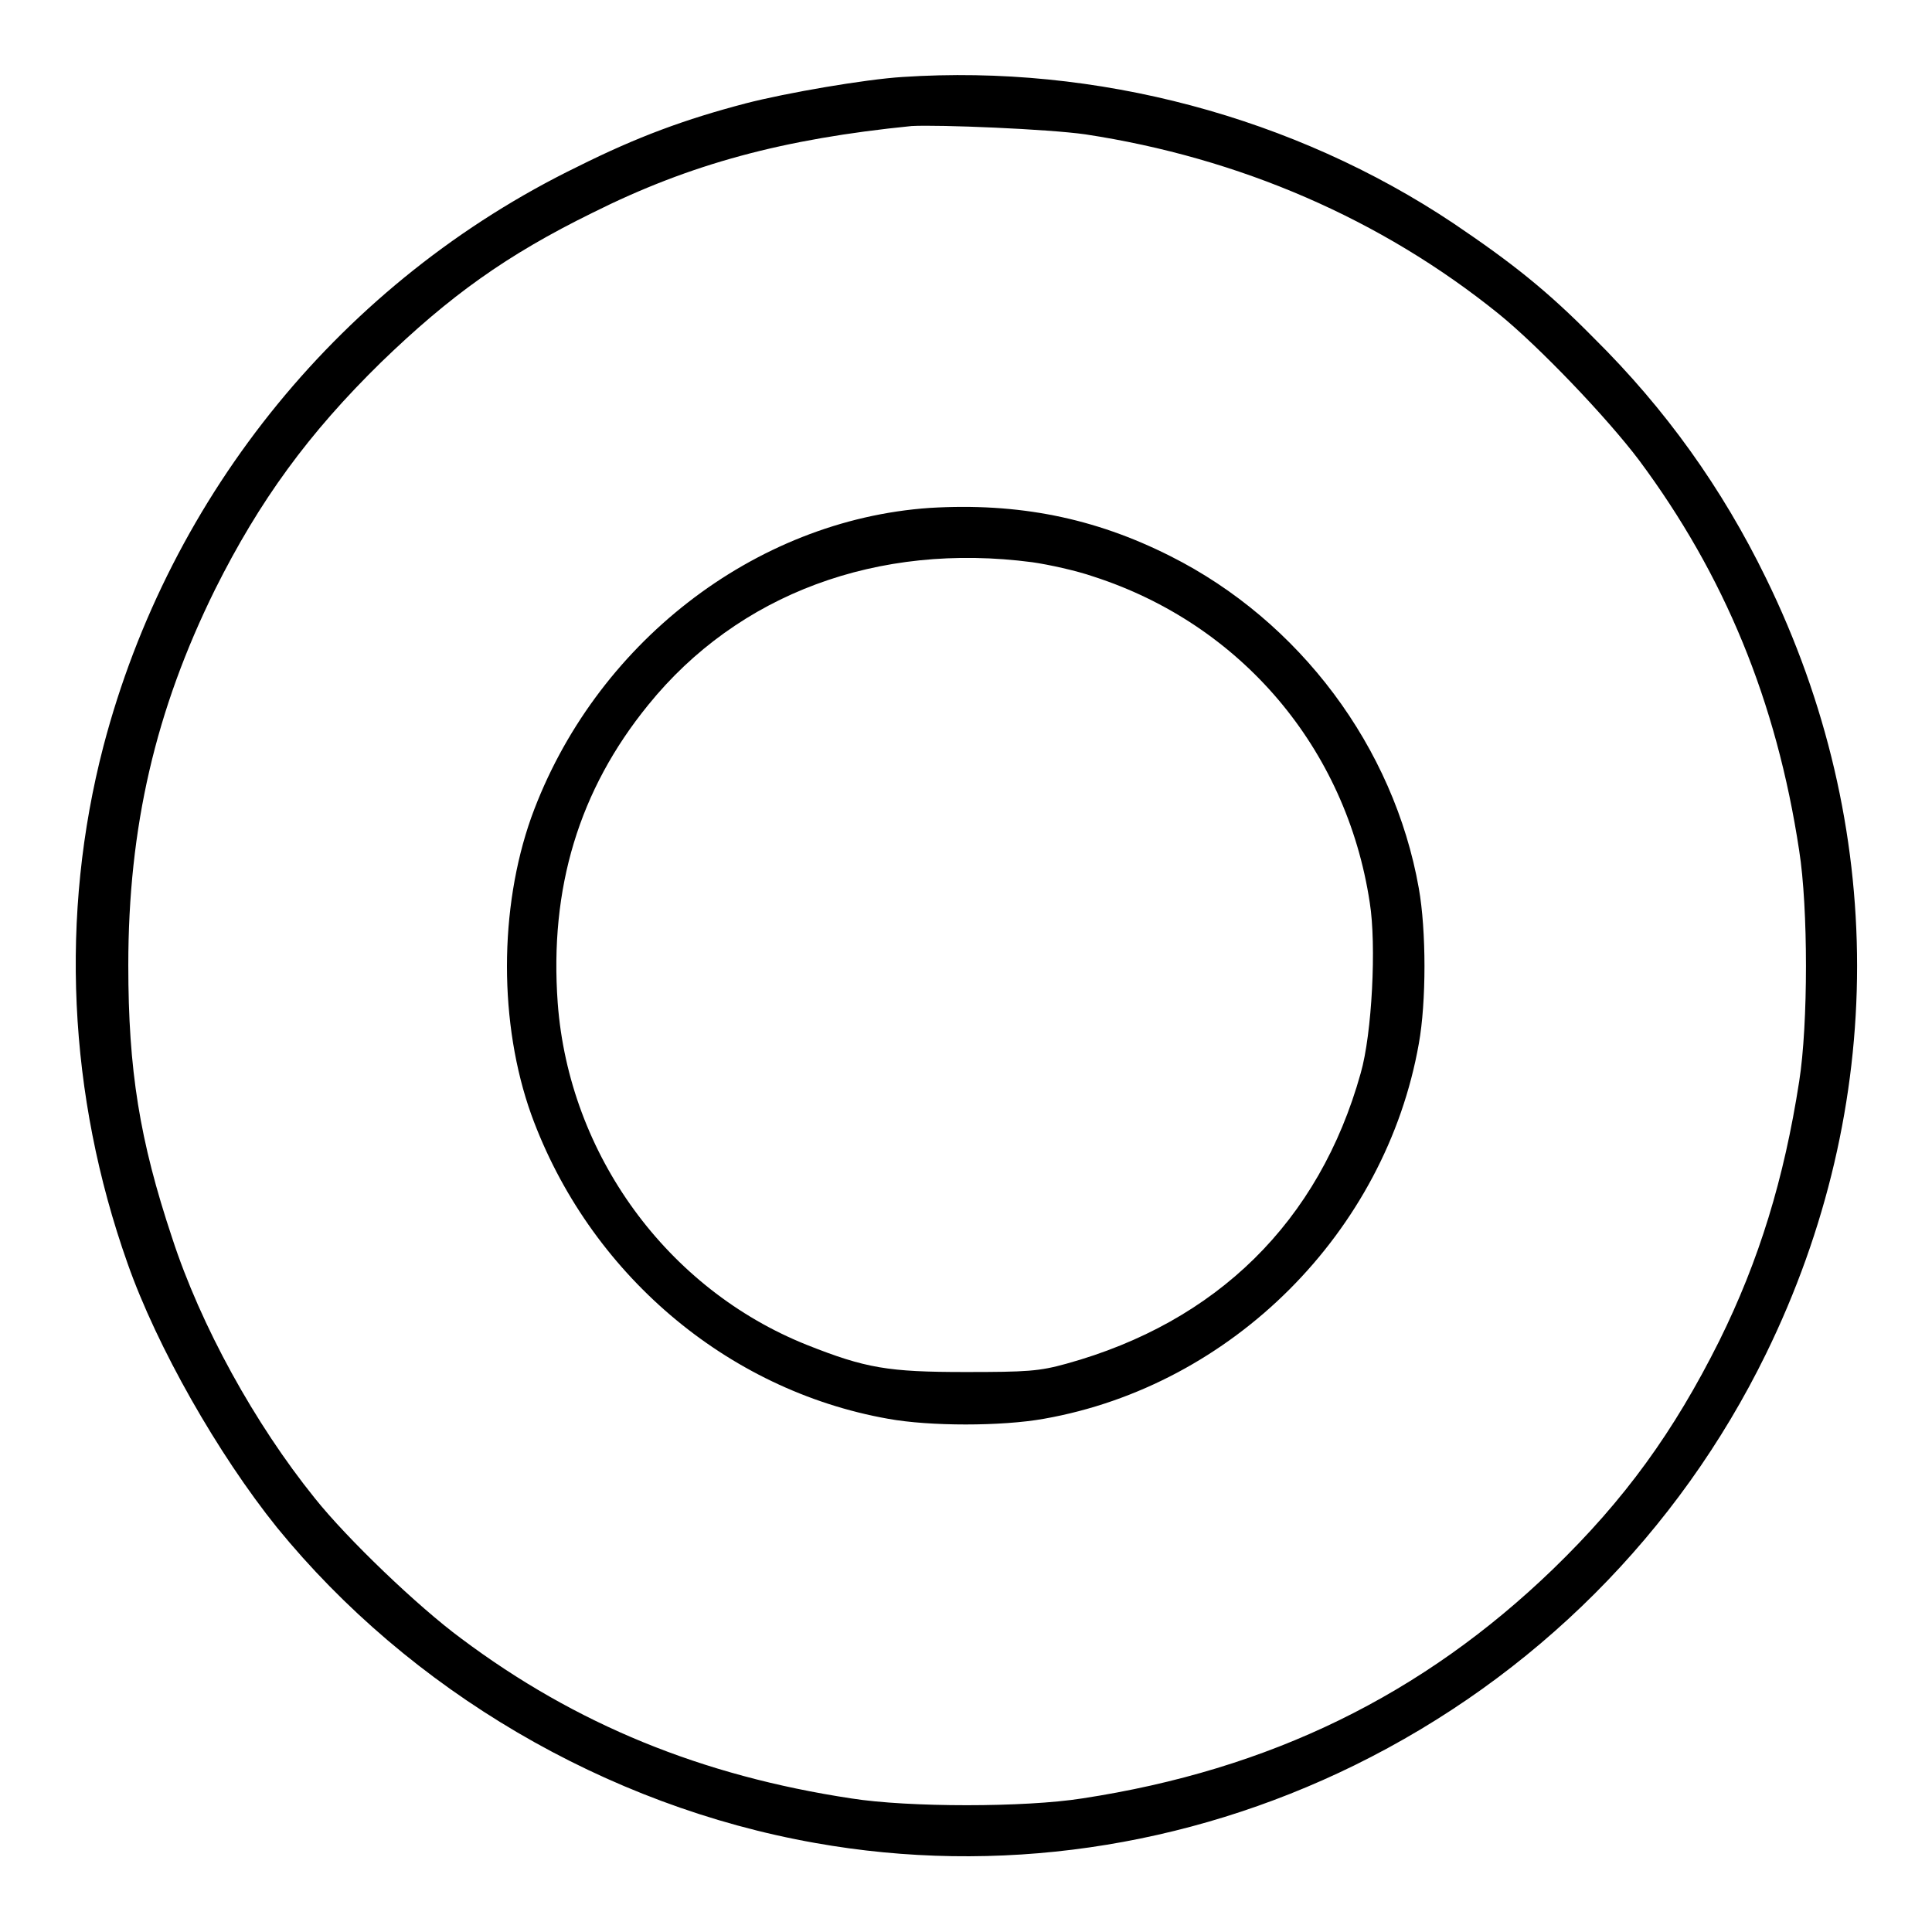
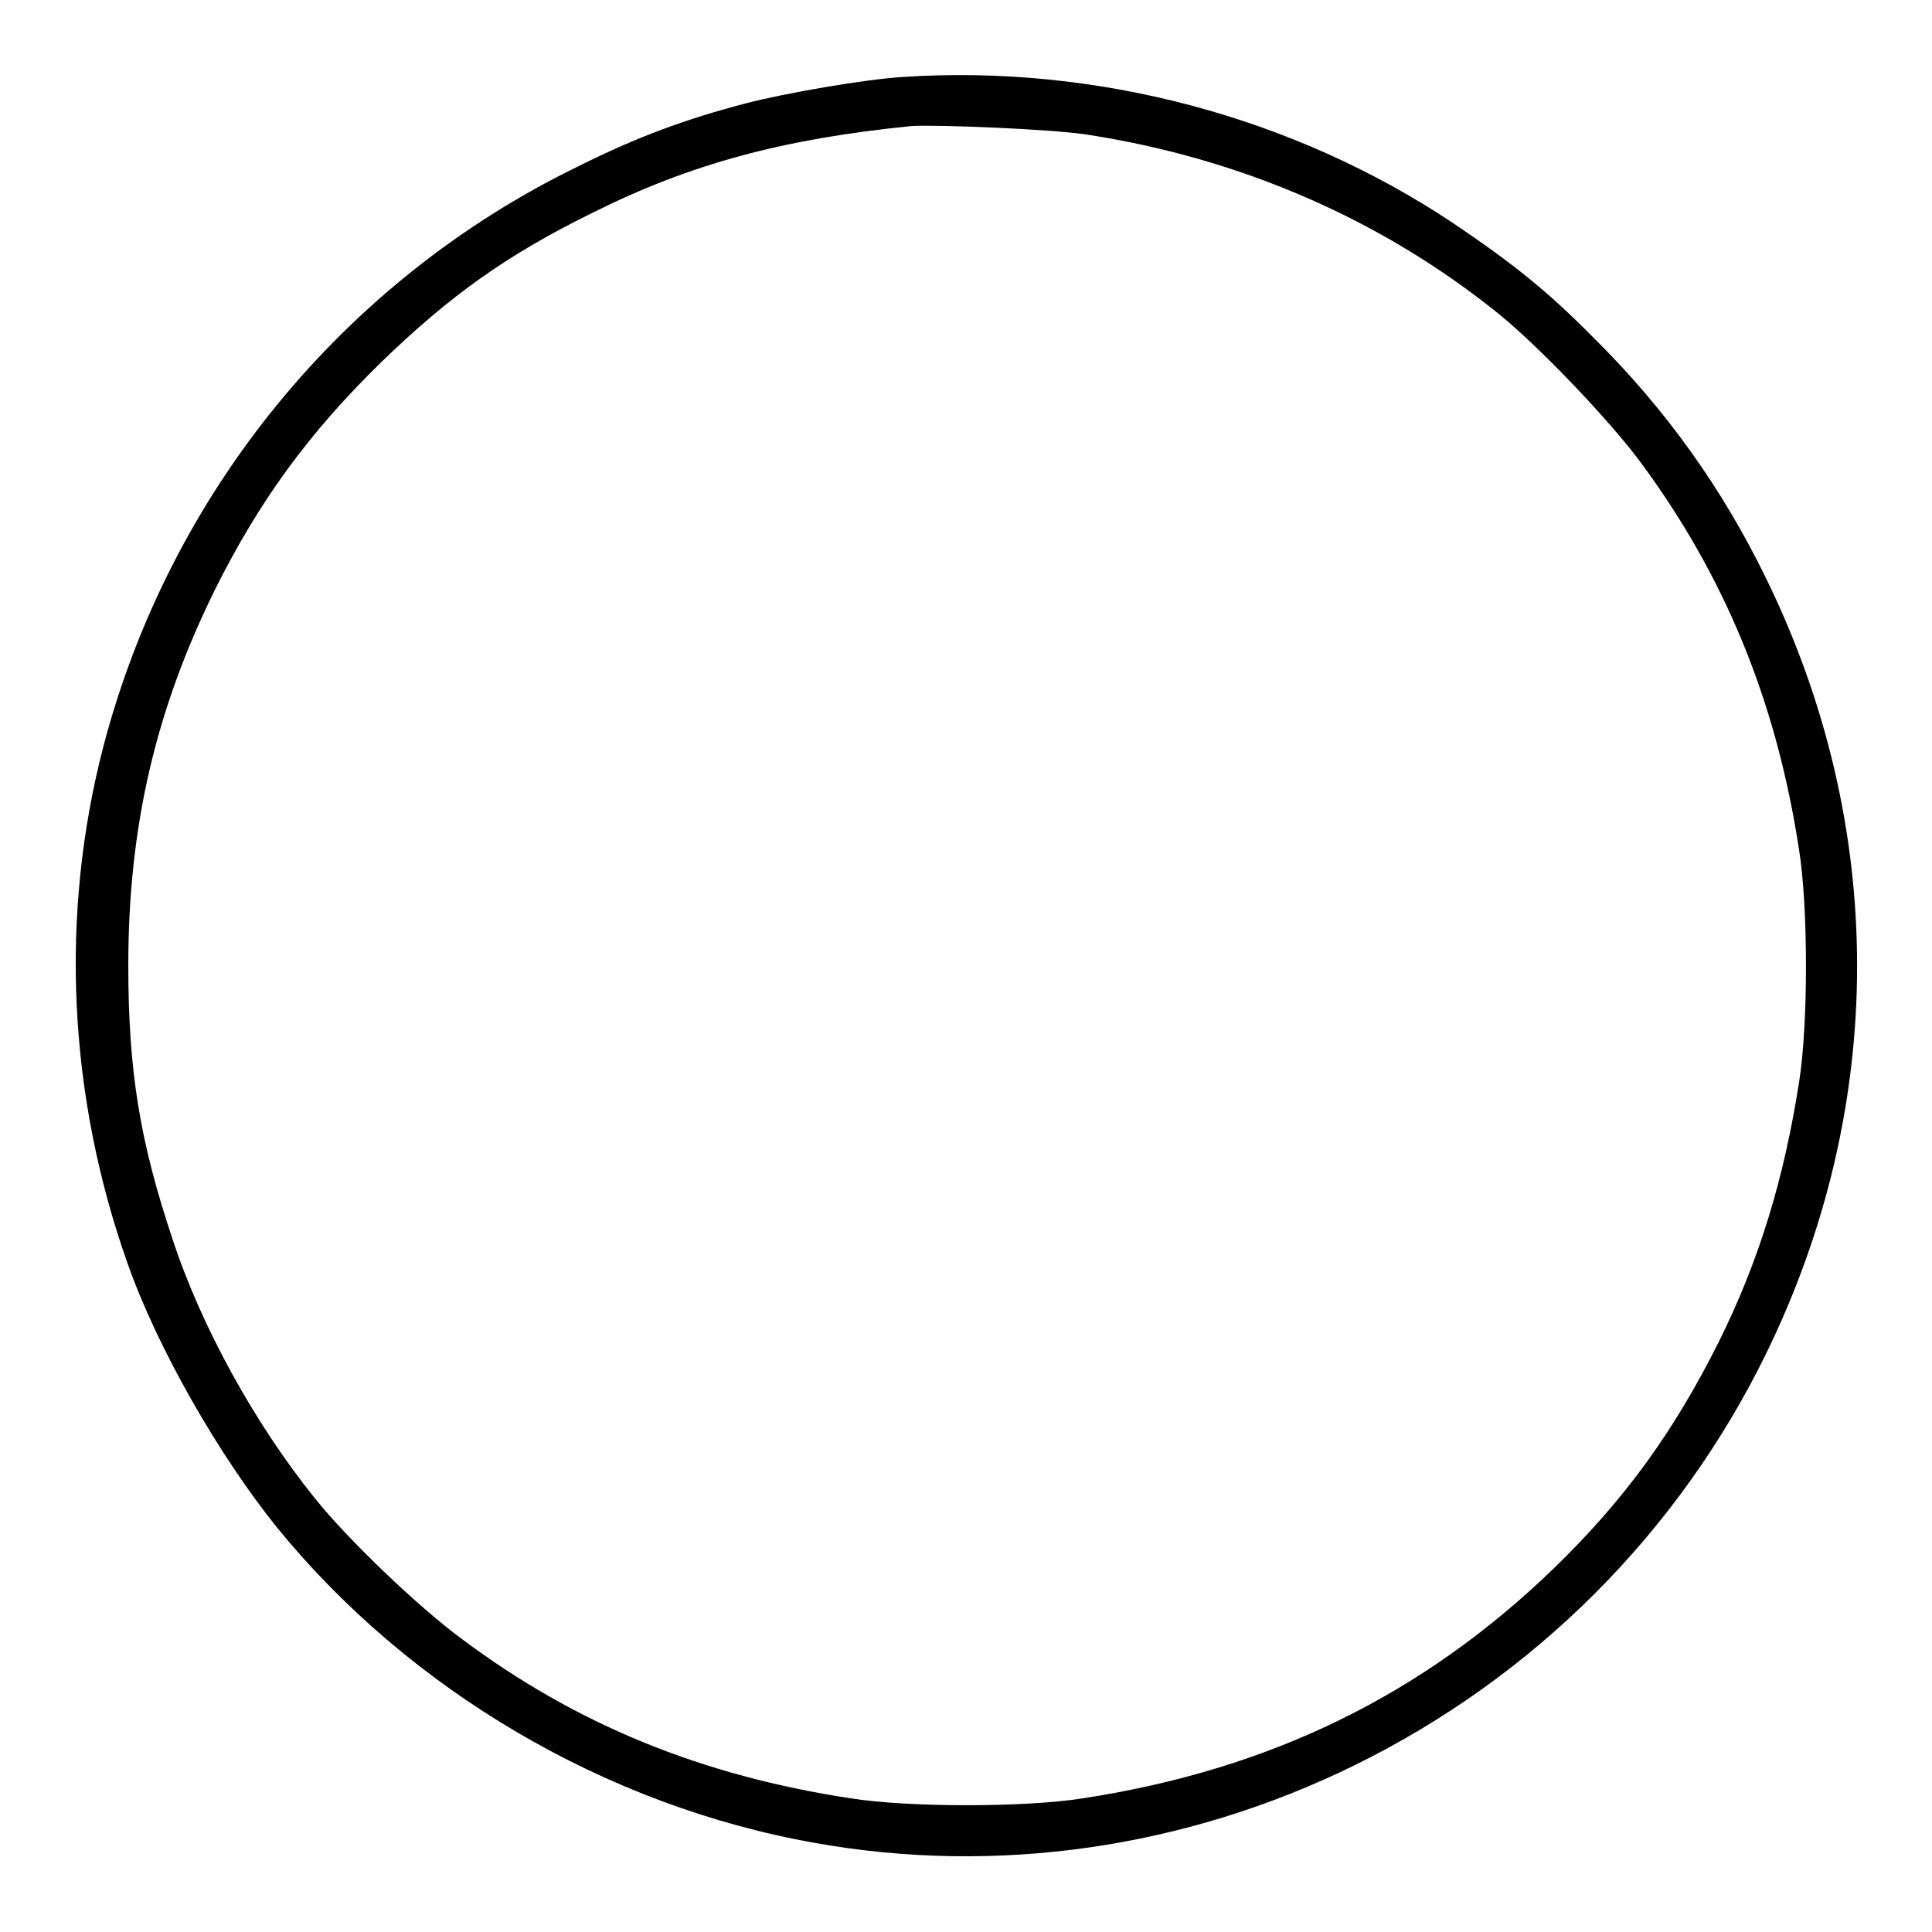
<svg xmlns="http://www.w3.org/2000/svg" version="1.1" x="0px" y="0px" viewBox="0 0 256 256" enable-background="new 0 0 256 256" xml:space="preserve">
  <g>
    <g>
      <g>
        <path fill="#000000" d="M119.6,10.2c-4.9,0.3-15.4,2.1-20.8,3.5c-8,2.1-14.3,4.4-22.3,8.4C45.5,37.2,22.5,65.3,13.7,98.9c-5.8,22.3-4.7,46.2,3.2,68.5c3.9,11.1,12,25.3,19.8,35c17.6,21.6,43.6,36.9,71.3,41.8c24.1,4.3,49.1,0.7,71.5-10.3c23.8-11.7,42.9-30.8,54.5-54.5c16.1-32.9,16.1-69.9,0-102.8c-5.8-11.9-13.3-22.4-22.8-31.8c-6.2-6.3-10.9-10-18.6-15.2C171.5,15.5,145.3,8.5,119.6,10.2z M143.8,17.8c20.4,3.1,39.2,11.2,54.8,23.8c5.3,4.3,14.3,13.7,18.6,19.4c11.3,15.2,18.2,31.9,21.2,51.7c1.2,7.6,1.2,23,0,30.6c-2,12.9-5.3,23.7-10.6,34.4c-6,12-12.5,21-22,30.2c-17.3,16.7-37.5,26.6-62.4,30.4c-7.6,1.2-23,1.2-30.6,0c-19.8-3-36.5-9.8-51.7-21.2c-5.7-4.2-15.1-13.2-19.4-18.6c-7.9-9.8-15.1-22.8-18.9-34.5c-4.3-12.9-5.8-22.2-5.8-36.1c0-18.3,3.6-33.8,11.5-49.8c5.9-11.8,12.4-20.7,22-30.1c9.1-8.8,16.6-14.2,28-19.8c13-6.5,25.3-9.8,42.3-11.5C124.4,16.5,138.9,17.1,143.8,17.8z" />
-         <path fill="#000000" d="M123.2,67.3c-23.3,1.6-44.5,18.1-52.8,41c-4.3,12.1-4.3,27.4,0,39.4c7.6,20.9,25.8,36.5,47.3,40.3c5.5,1,15,1,20.6,0c25-4.4,45.3-24.8,49.7-49.7c1-5.5,1-15,0-20.6c-3.3-18.7-15.8-35.4-32.9-44C145,68.6,134.9,66.6,123.2,67.3z M136.8,74.5c2.1,0.3,5.8,1.1,8.1,1.9c19.5,6.3,33.5,22.7,36.6,43.2c0.9,5.6,0.3,17.4-1.2,22.6c-5.5,19.7-19.1,33-39,38.5c-3.6,1-5.2,1.1-13.4,1.1c-10.2,0-13.2-0.5-21-3.6c-18.5-7.4-31.5-25.2-33-45.3c-1.1-15.2,2.8-28.2,12-39.5C97.8,78.7,116.3,71.8,136.8,74.5z" />
      </g>
    </g>
  </g>
</svg>